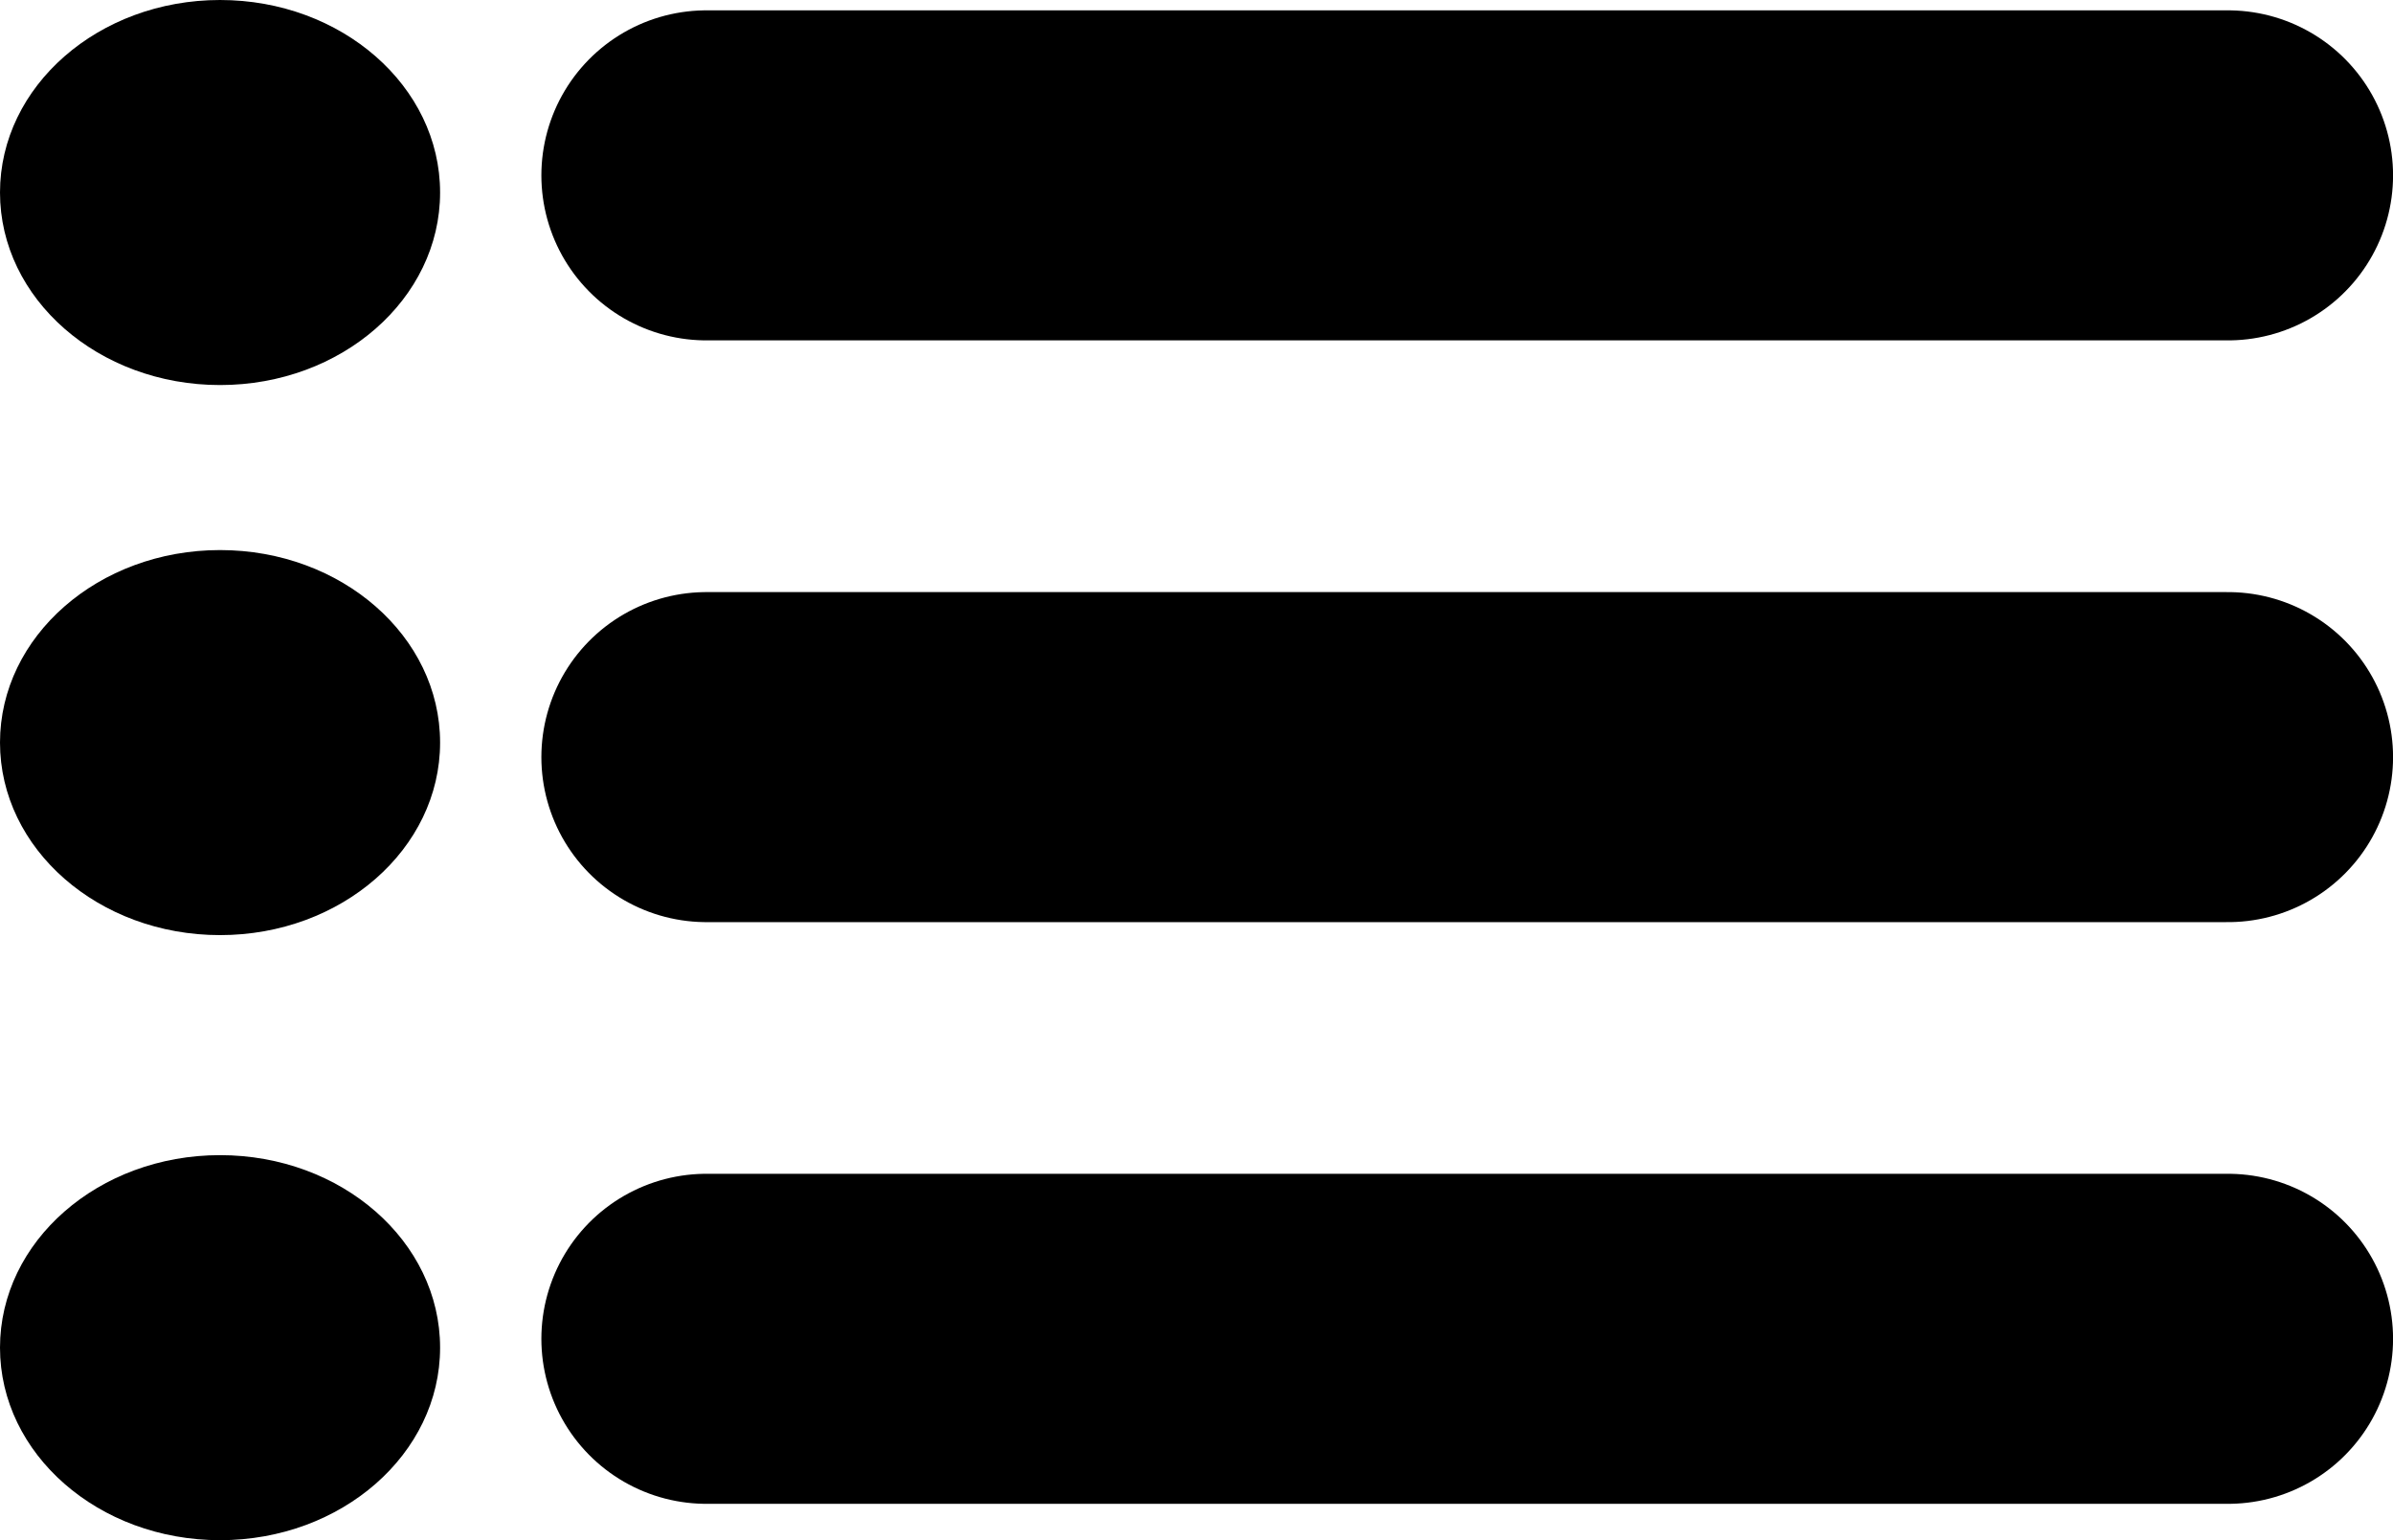
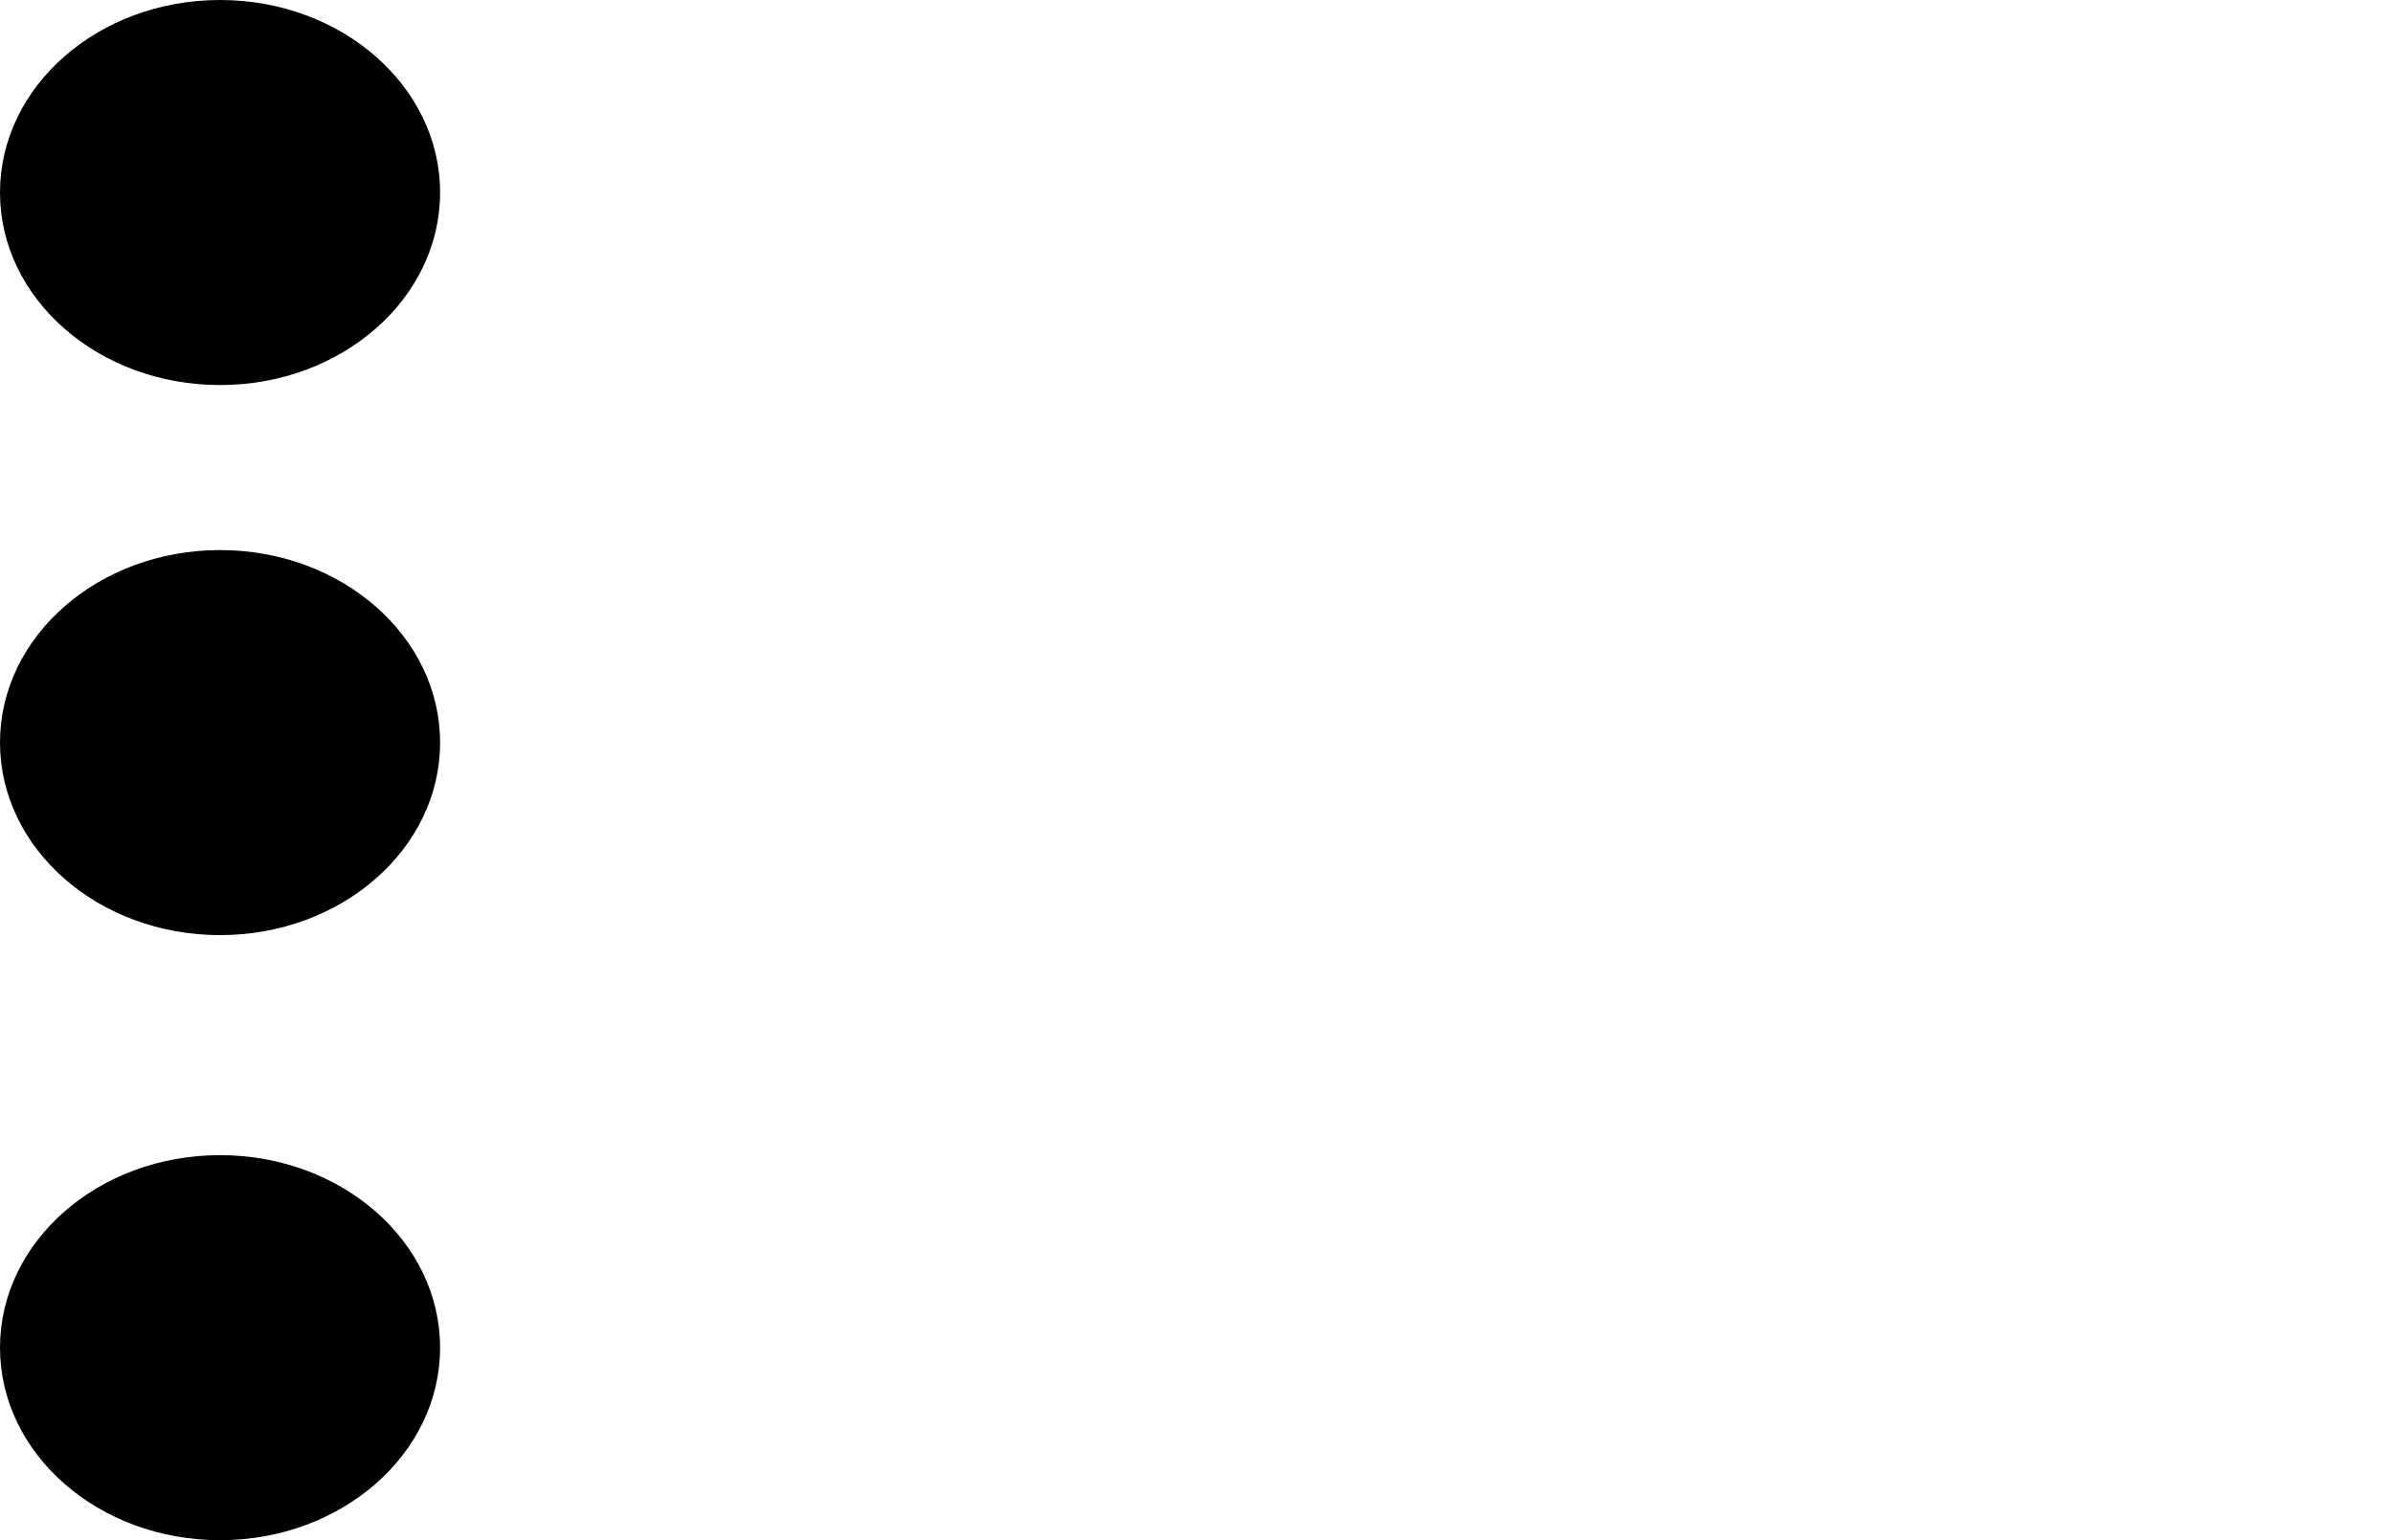
<svg xmlns="http://www.w3.org/2000/svg" width="43.5" height="28" viewBox="0 0 43.5 28">
  <g id="Group_52" data-name="Group 52" transform="translate(-1672.769 -14.473)">
    <g id="Group_49" data-name="Group 49" transform="translate(1673 14)">
-       <line id="Line_1" data-name="Line 1" x2="27.66" transform="translate(12.61 3.661)" fill="none" stroke="#000" stroke-linecap="round" stroke-width="6" />
      <ellipse id="Ellipse_13" data-name="Ellipse 13" cx="4" cy="3.5" rx="4" ry="3.5" transform="translate(-0.231 0.473)" />
    </g>
    <g id="Group_50" data-name="Group 50" transform="translate(1673 35.151)">
-       <path id="Path_84" data-name="Path 84" d="M0,0H27.66" transform="translate(12.61 3.661)" fill="none" stroke="#000" stroke-linecap="round" stroke-width="6" />
      <ellipse id="Ellipse_13-2" data-name="Ellipse 13" cx="4" cy="3.5" rx="4" ry="3.5" transform="translate(-0.231 0.322)" />
    </g>
    <g id="Group_51" data-name="Group 51" transform="translate(1673 24.576)">
-       <path id="Path_83" data-name="Path 83" d="M0,0H27.66" transform="translate(12.61 3.661)" fill="none" stroke="#000" stroke-linecap="round" stroke-width="6" />
      <ellipse id="Ellipse_13-3" data-name="Ellipse 13" cx="4" cy="3.5" rx="4" ry="3.5" transform="translate(-0.231 -0.103)" />
    </g>
  </g>
</svg>